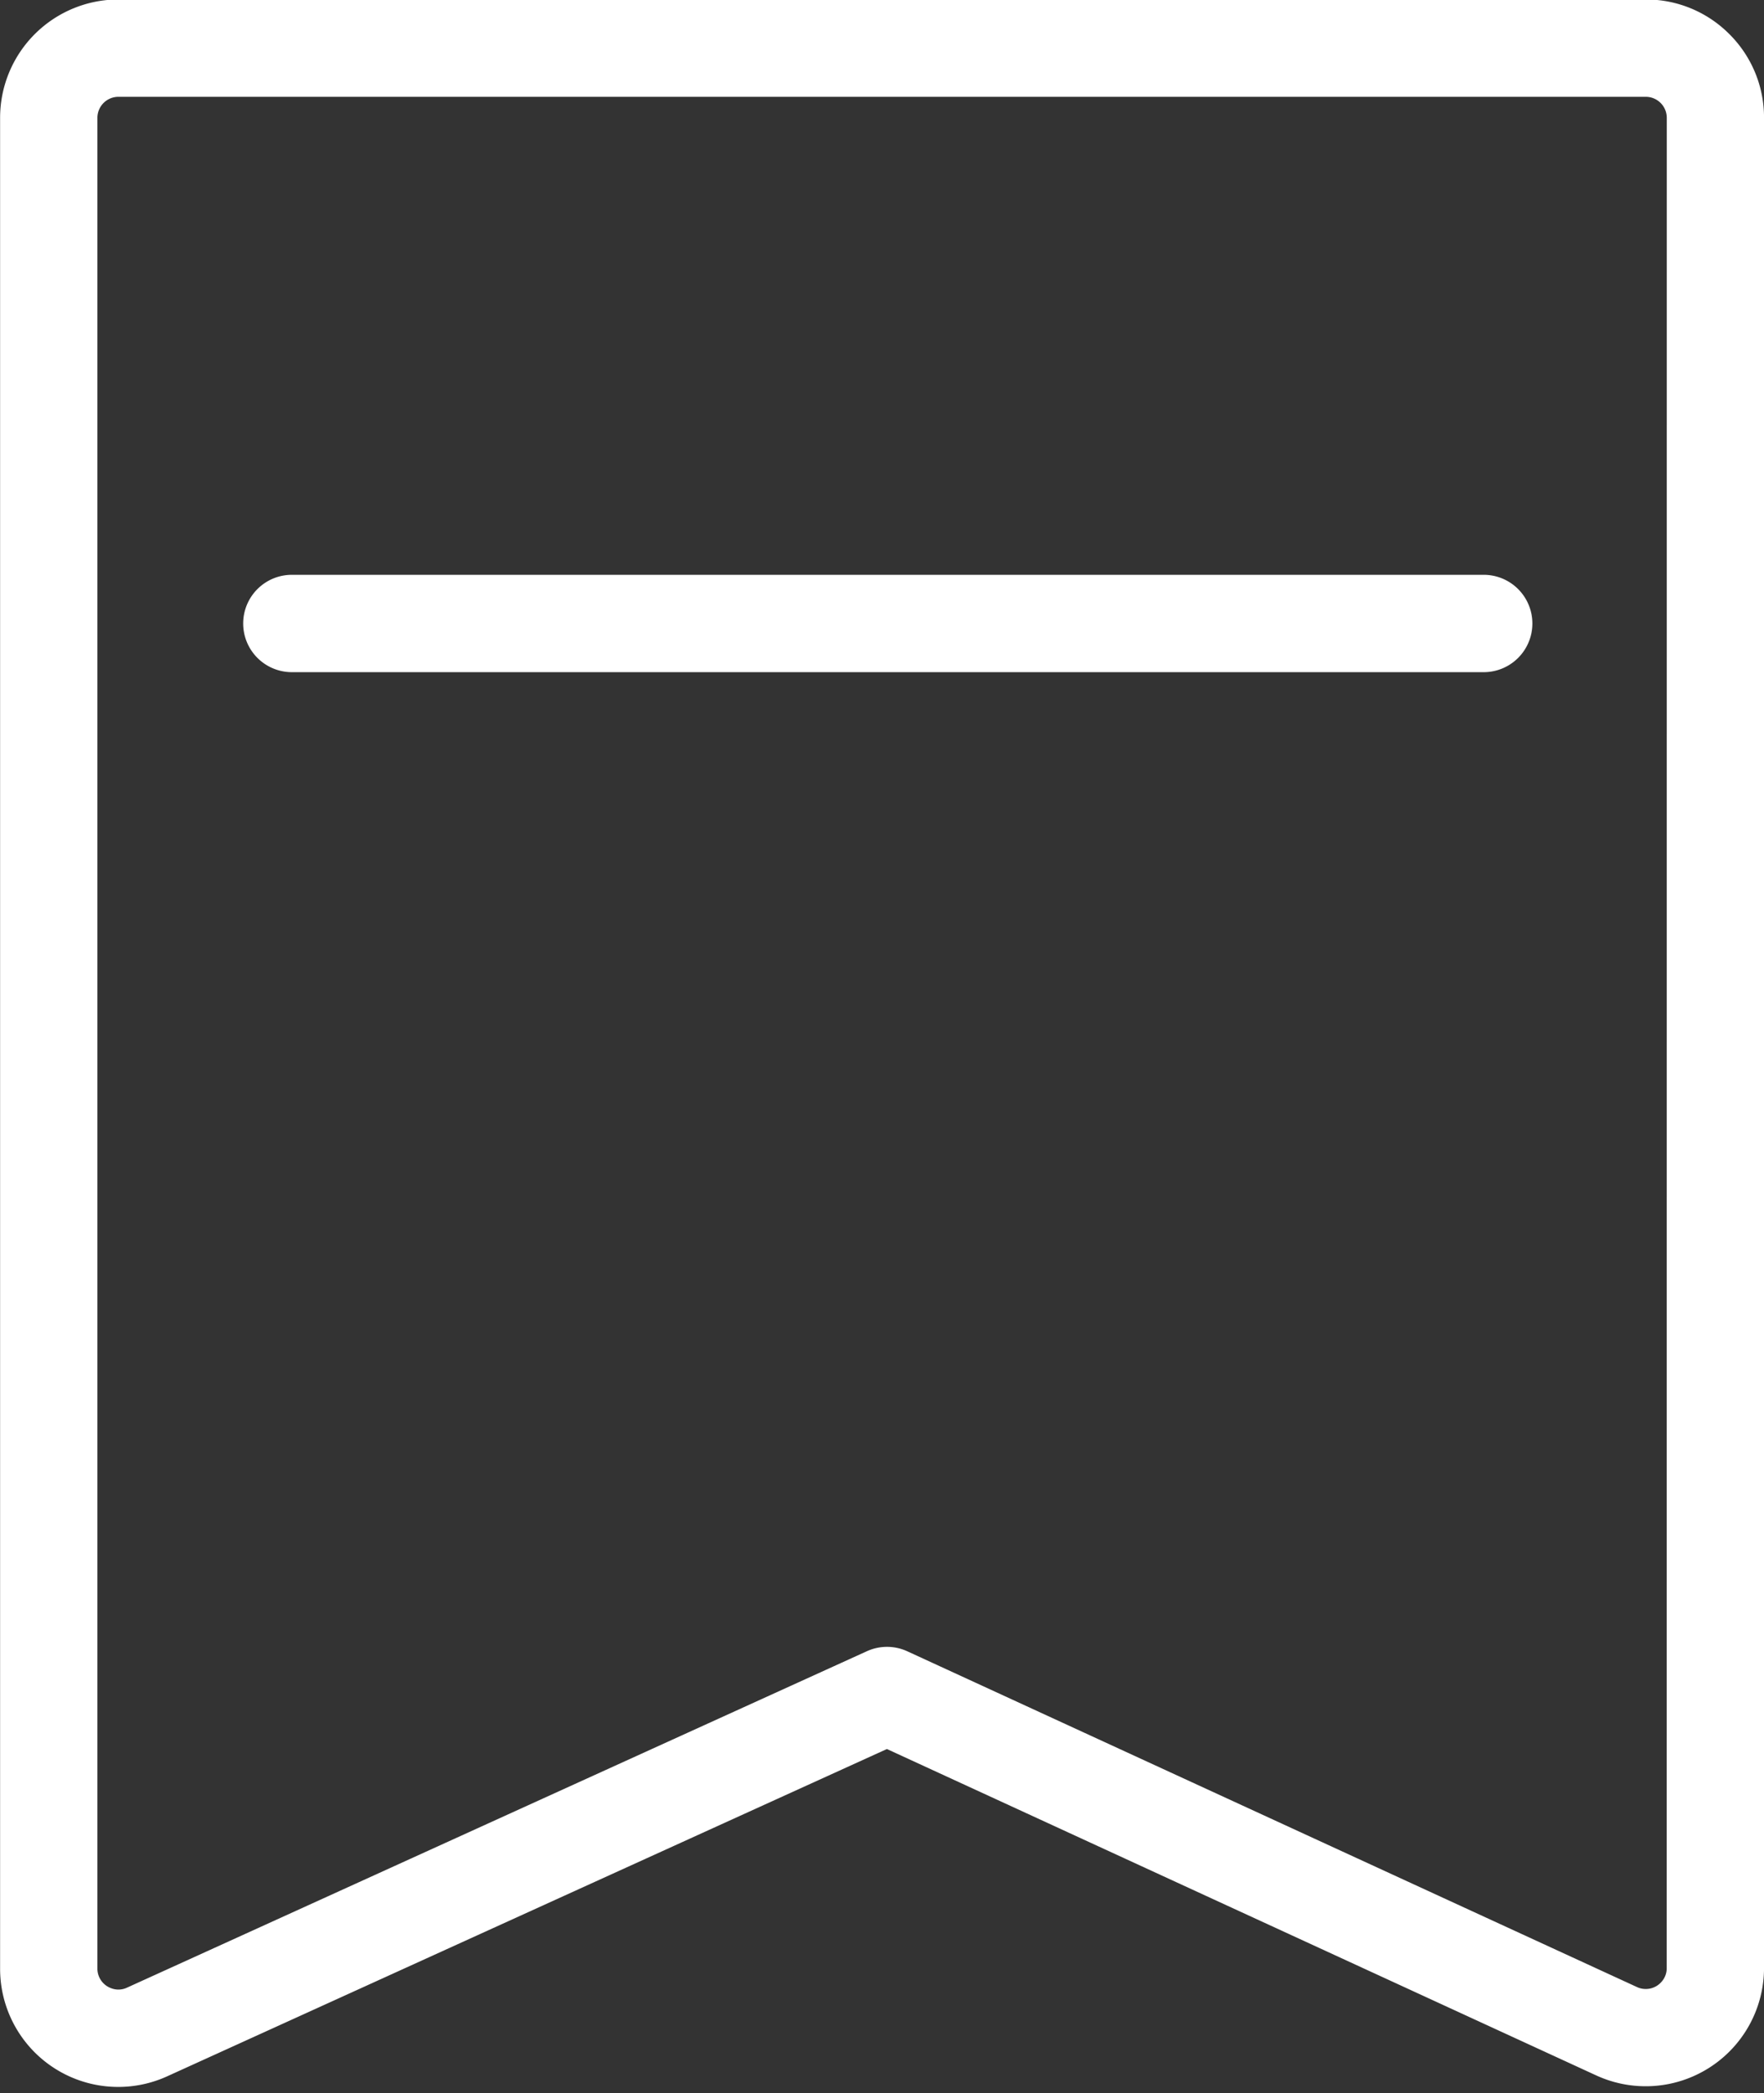
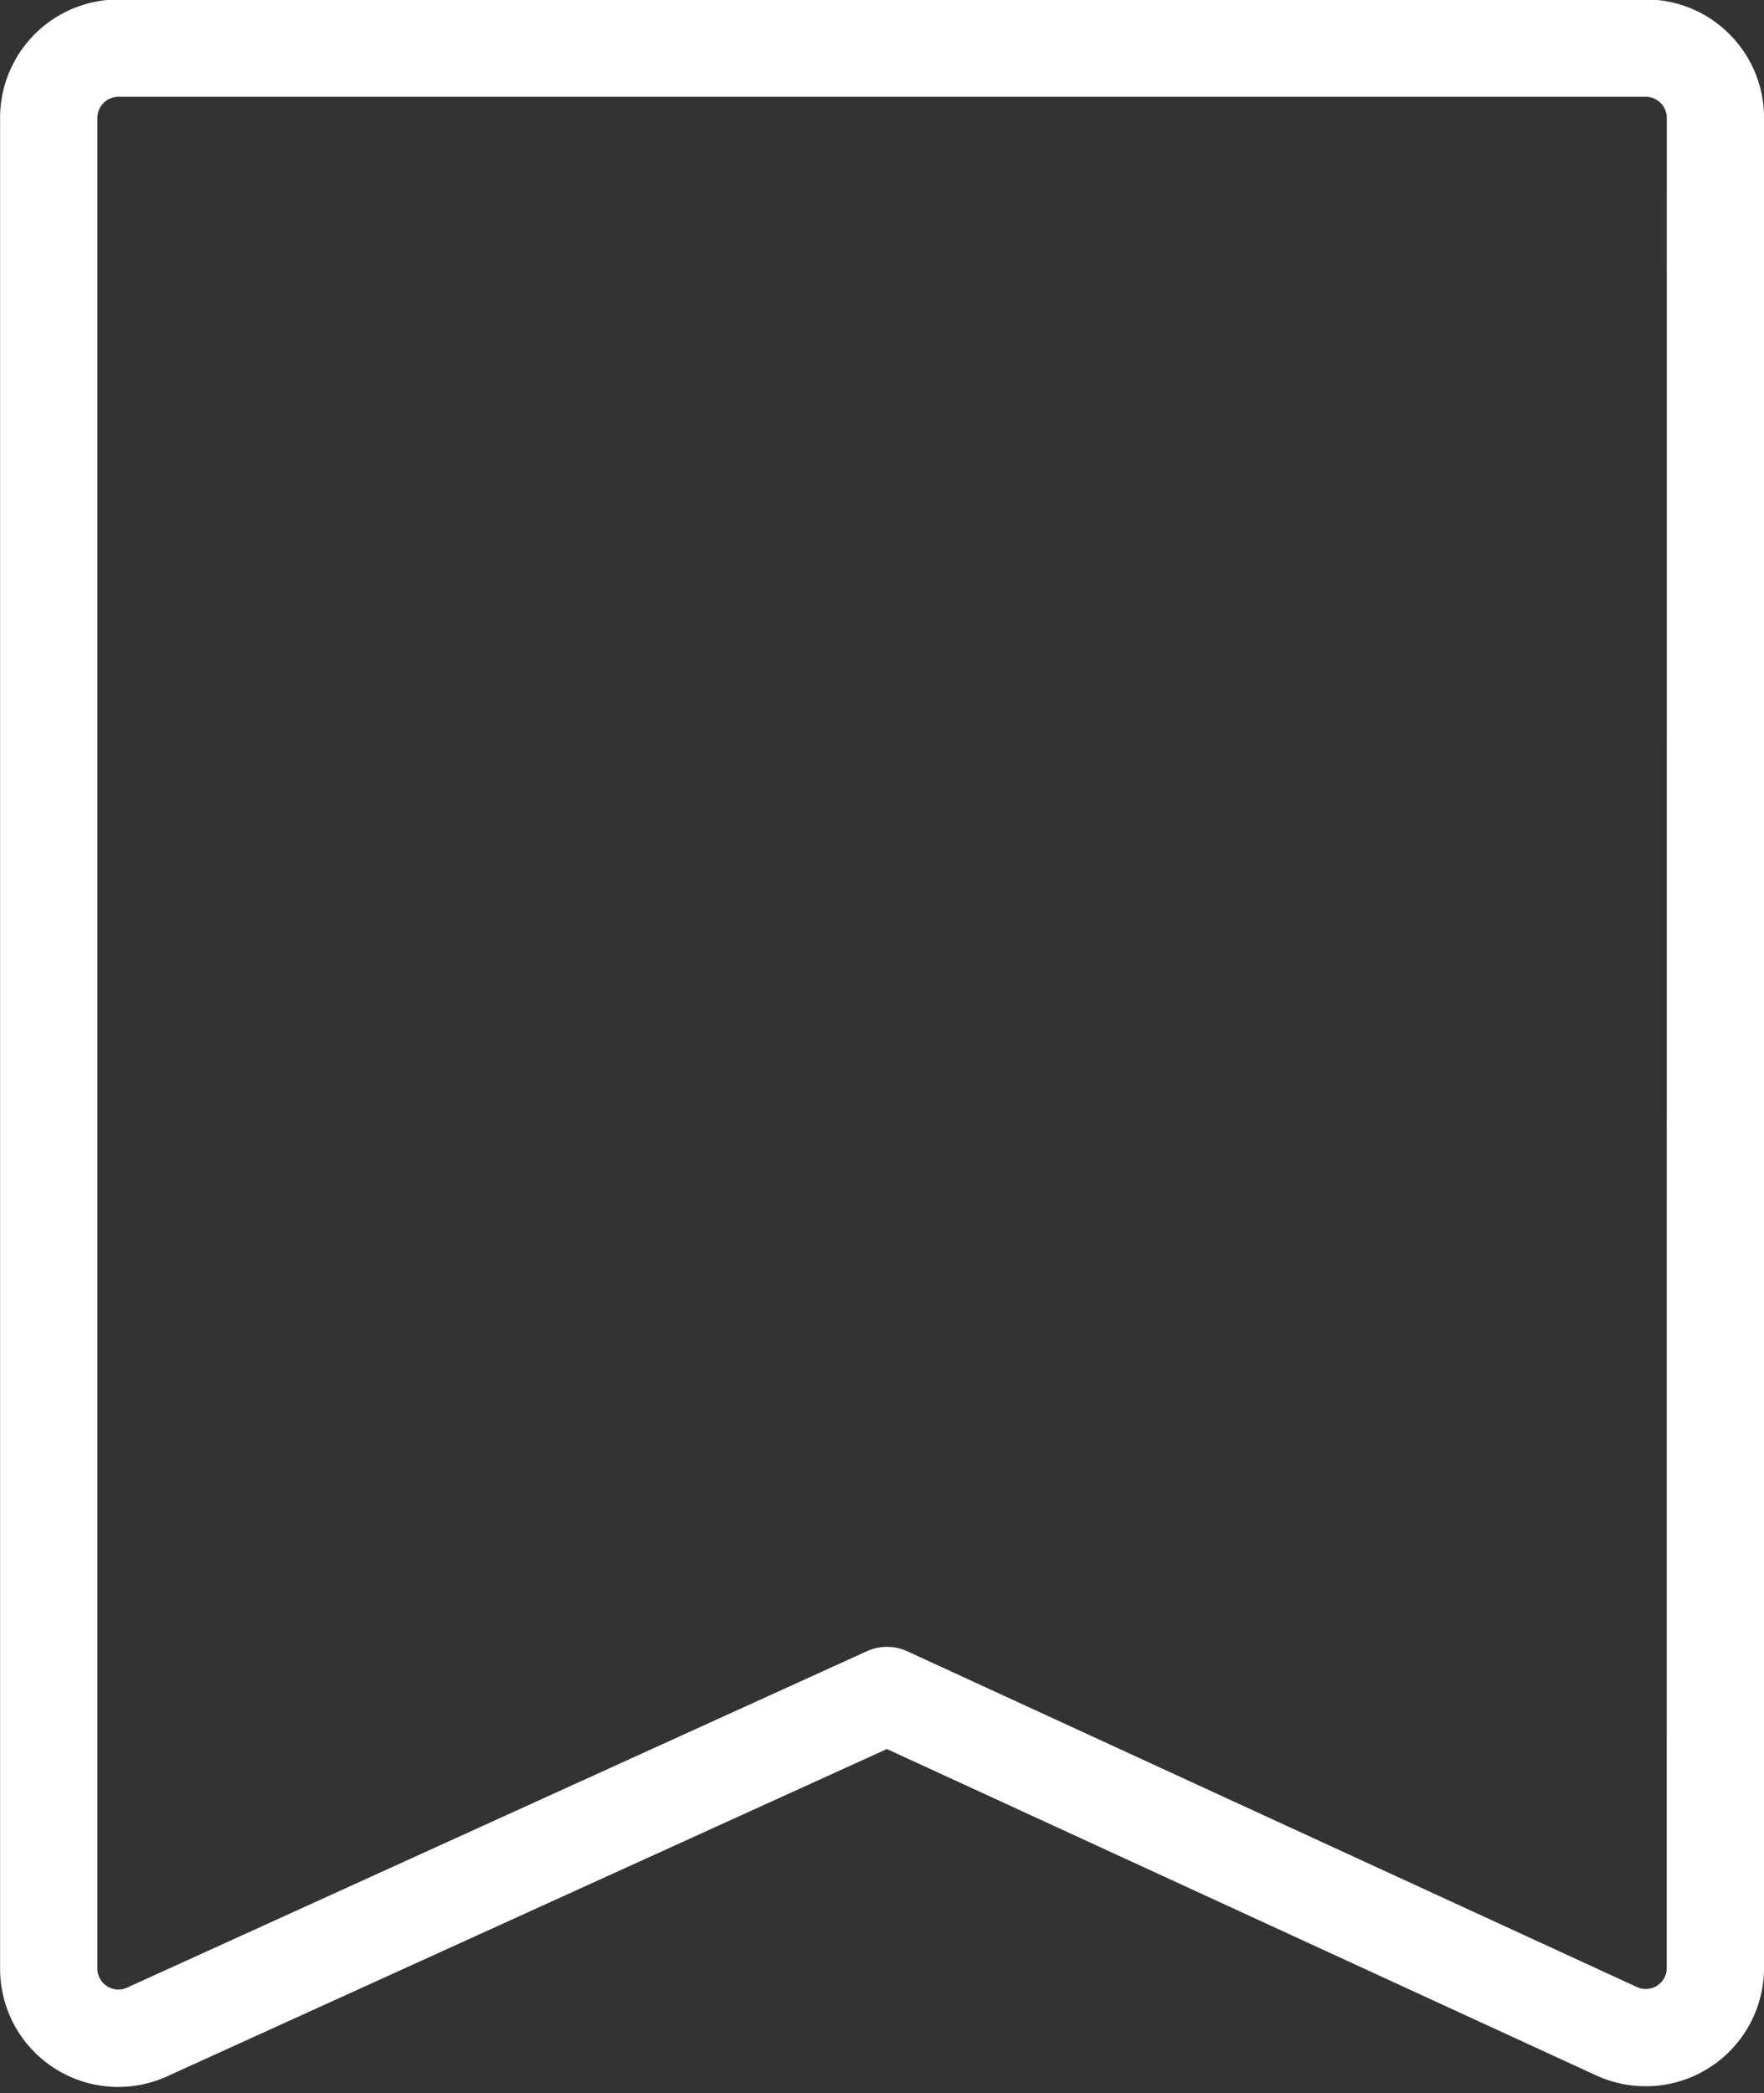
<svg xmlns="http://www.w3.org/2000/svg" fill="#ffffff" height="152.1" preserveAspectRatio="xMidYMid meet" version="1" viewBox="36.1 27.0 128.2 152.1" width="128.2" zoomAndPan="magnify">
  <rect x="36.1" y="27.0" width="128.2" height="152.1" fill="#333333" stroke="none" />
  <g id="change1_1">
    <path d="M161.786,29.483a8.538,8.538,0,0,0-6.084-2.521H44.707a8.6,8.6,0,0,0-8.6,8.6V170.047a8.585,8.585,0,0,0,12.161,7.829L100.557,154.1l51.55,23.719a8.6,8.6,0,0,0,12.195-7.813V35.563A8.543,8.543,0,0,0,161.786,29.483Zm-4.557,140.525a1.467,1.467,0,0,1-.387,1.02,1.514,1.514,0,0,1-1.779.367L102.044,147a3.533,3.533,0,0,0-2.943-.007L45.337,171.438a1.465,1.465,0,0,1-1.174.038,1.512,1.512,0,0,1-.984-1.429V35.563a1.528,1.528,0,0,1,1.528-1.528h111a1.528,1.528,0,0,1,1.527,1.528Z" />
  </g>
  <g id="change1_2">
-     <path d="M143.871,68.772H57.37a3.537,3.537,0,1,0,0,7.073h86.5a3.537,3.537,0,1,0,0-7.073Z" />
-   </g>
+     </g>
</svg>